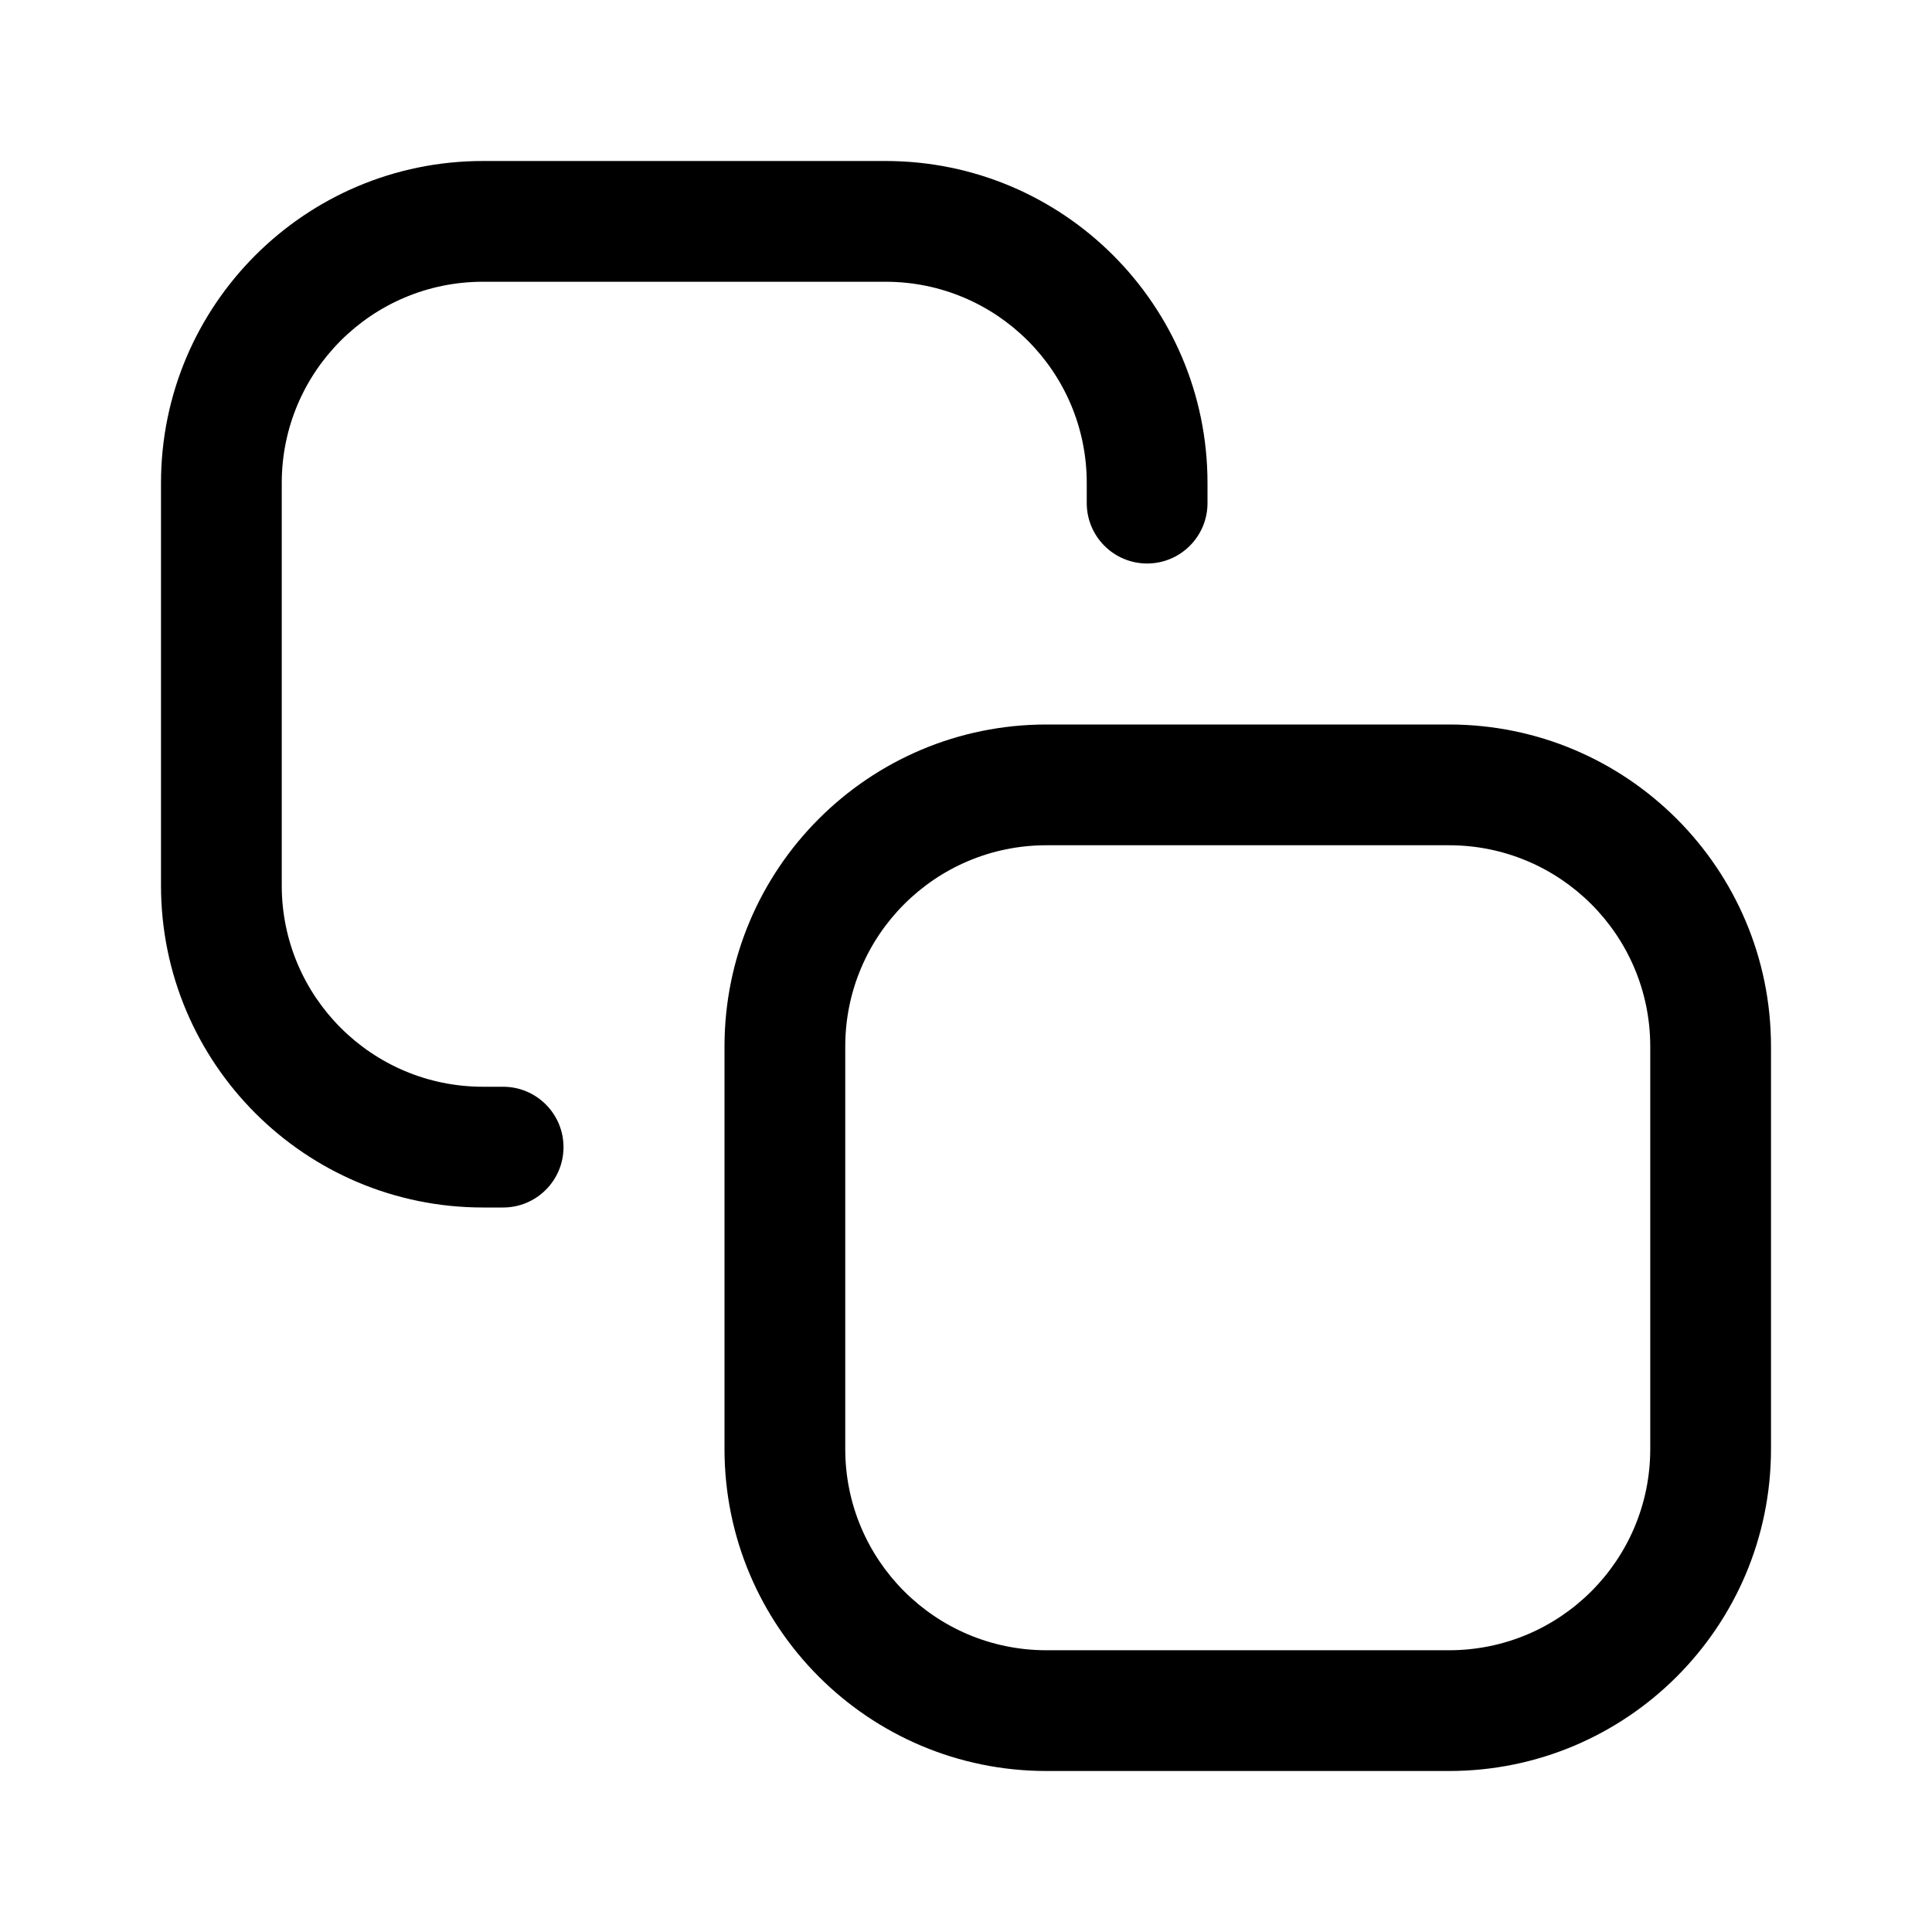
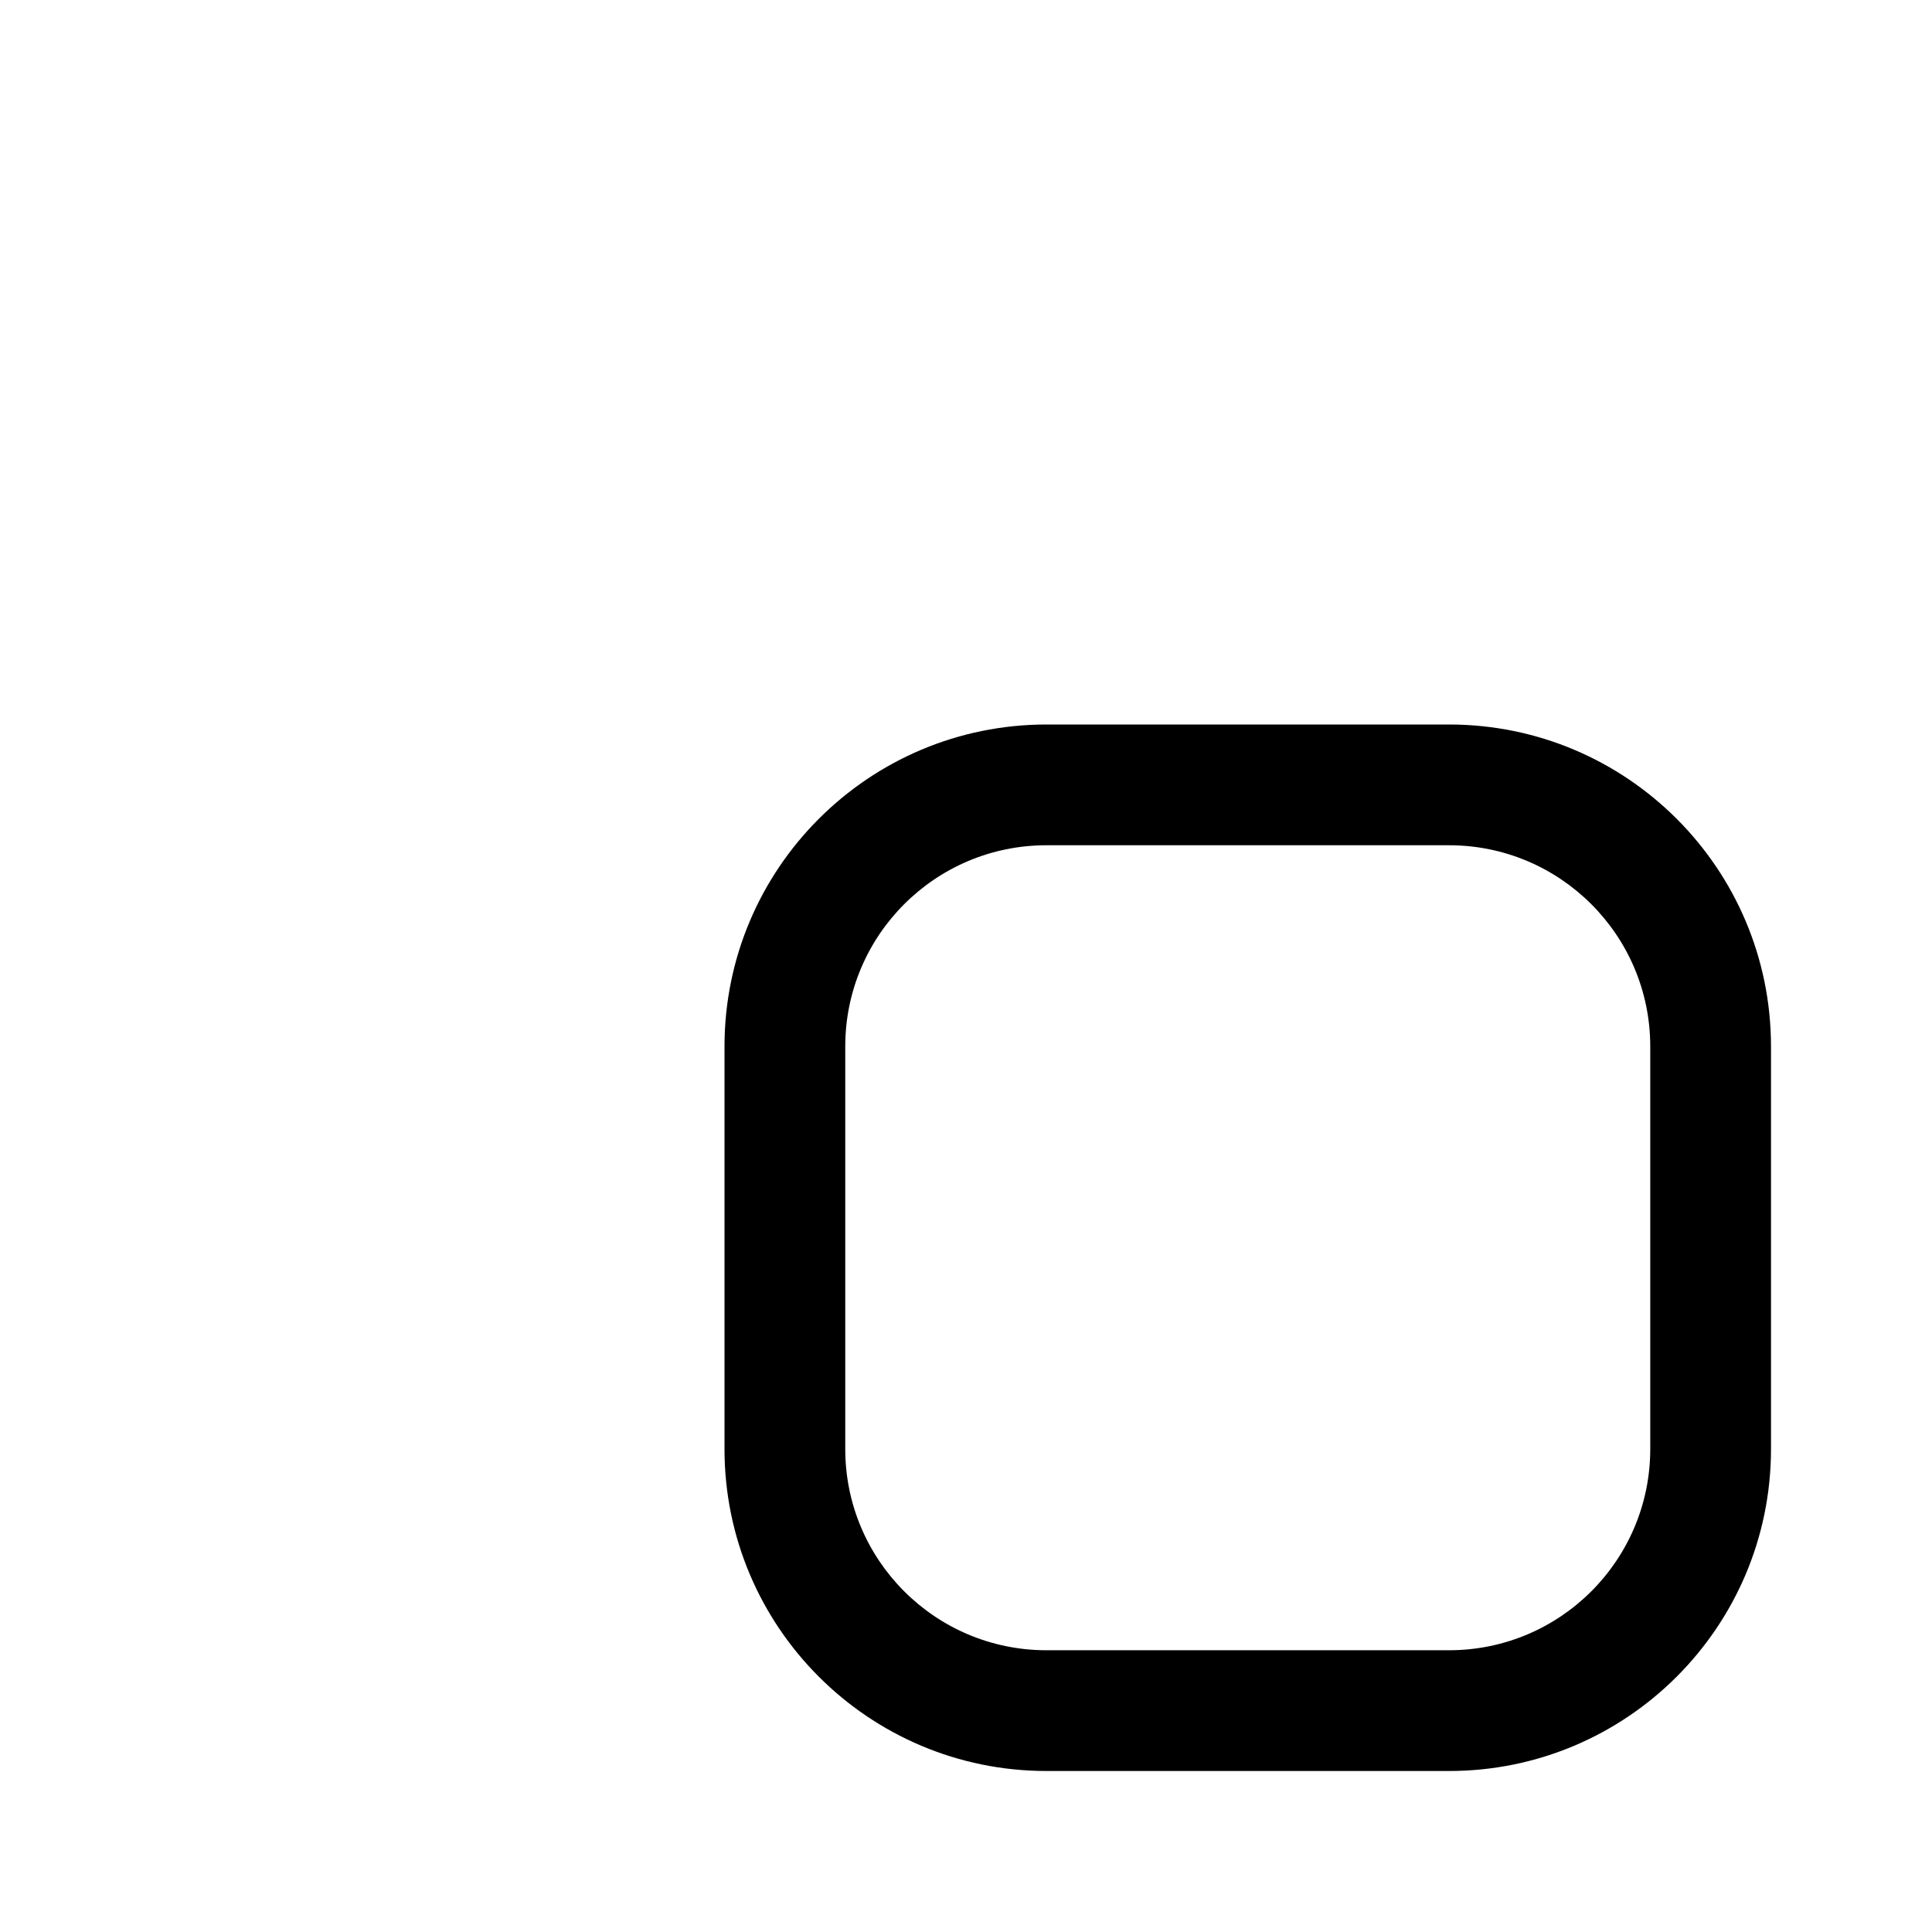
<svg xmlns="http://www.w3.org/2000/svg" width="24" height="24" viewBox="0 0 24 24" fill="none">
  <path fill-rule="evenodd" clip-rule="evenodd" d="M13 9C10.791 9 9 10.791 9 13V18C9 20.209 10.791 22 13 22H18C20.209 22 22 20.209 22 18V13C22 10.791 20.209 9 18 9H13ZM18 10.5H13C11.619 10.5 10.5 11.619 10.5 13V18C10.5 19.381 11.619 20.5 13 20.5H18C19.381 20.5 20.5 19.381 20.5 18V13C20.5 11.619 19.381 10.5 18 10.5Z" fill="black" />
-   <path d="M14.25 7C13.836 7 13.5 6.664 13.5 6.25V6C13.5 4.619 12.381 3.5 11 3.5H6C4.619 3.5 3.5 4.619 3.5 6L3.5 11C3.5 12.381 4.619 13.5 6 13.5H6.25C6.664 13.5 7 13.836 7 14.25C7 14.664 6.664 15 6.25 15H6C3.791 15 2 13.209 2 11V6C2 3.791 3.791 2 6 2H11C13.209 2 15 3.791 15 6V6.25C15 6.664 14.664 7 14.25 7Z" fill="black" />
</svg>